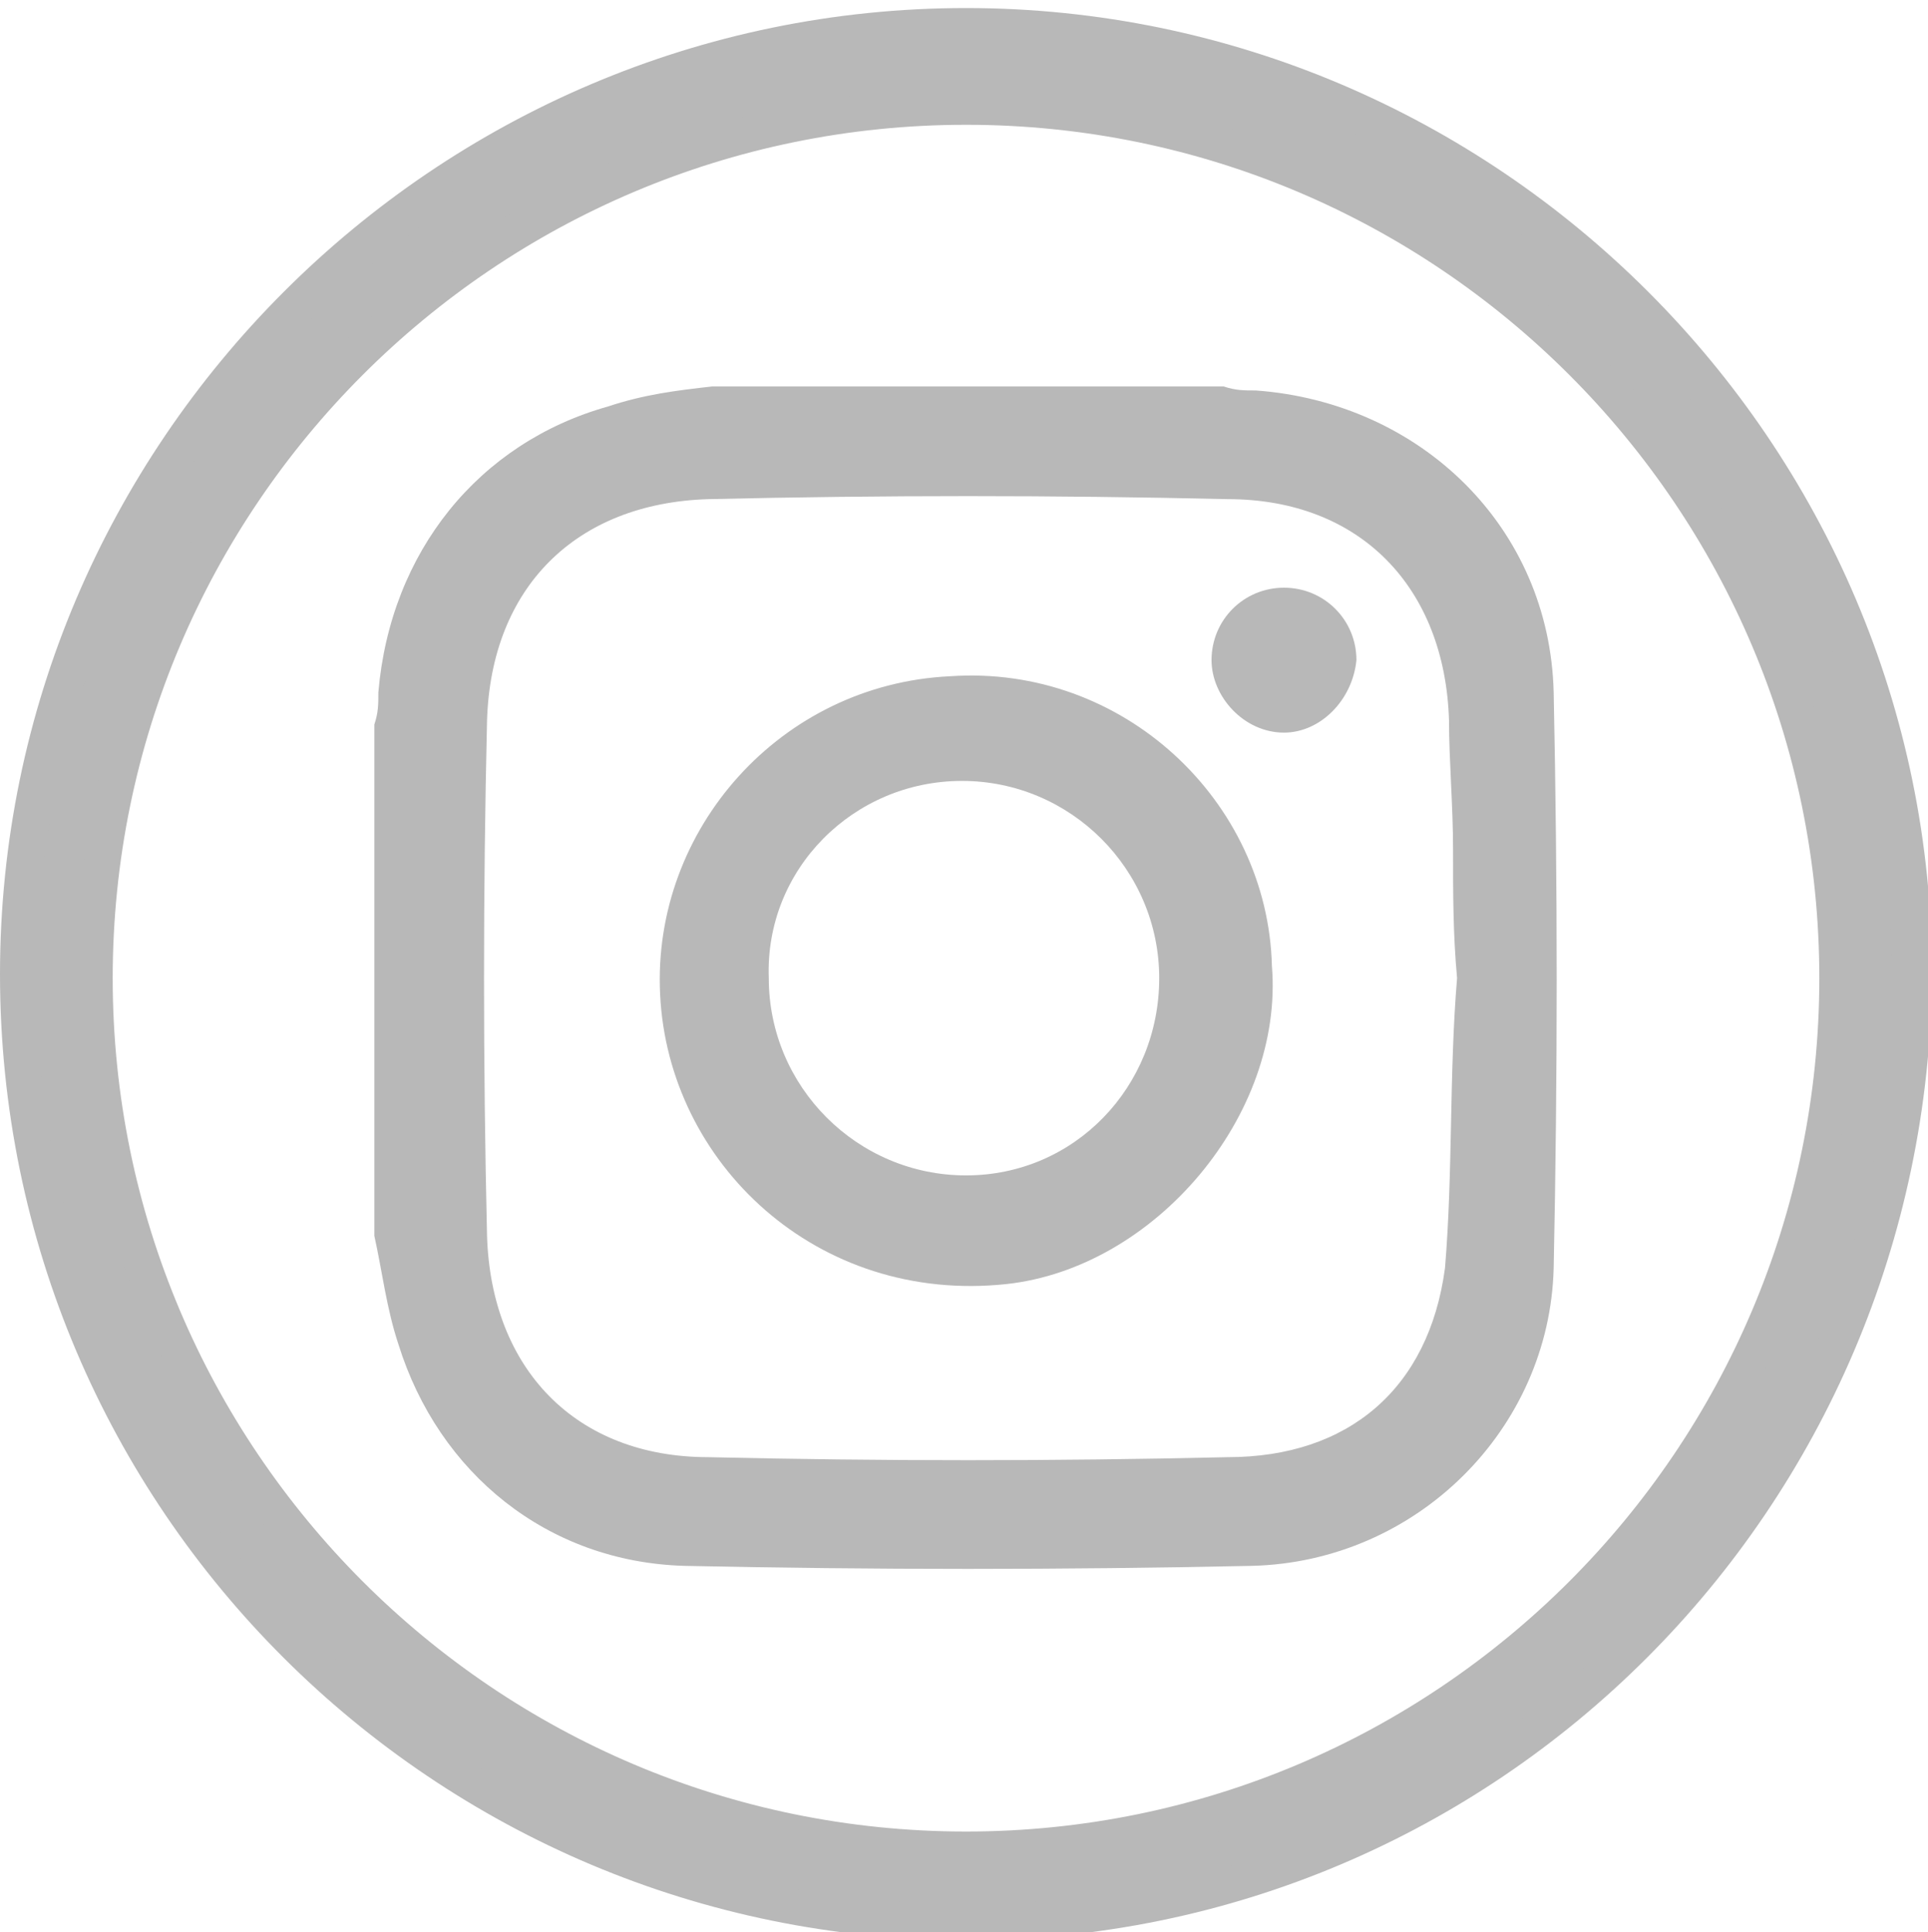
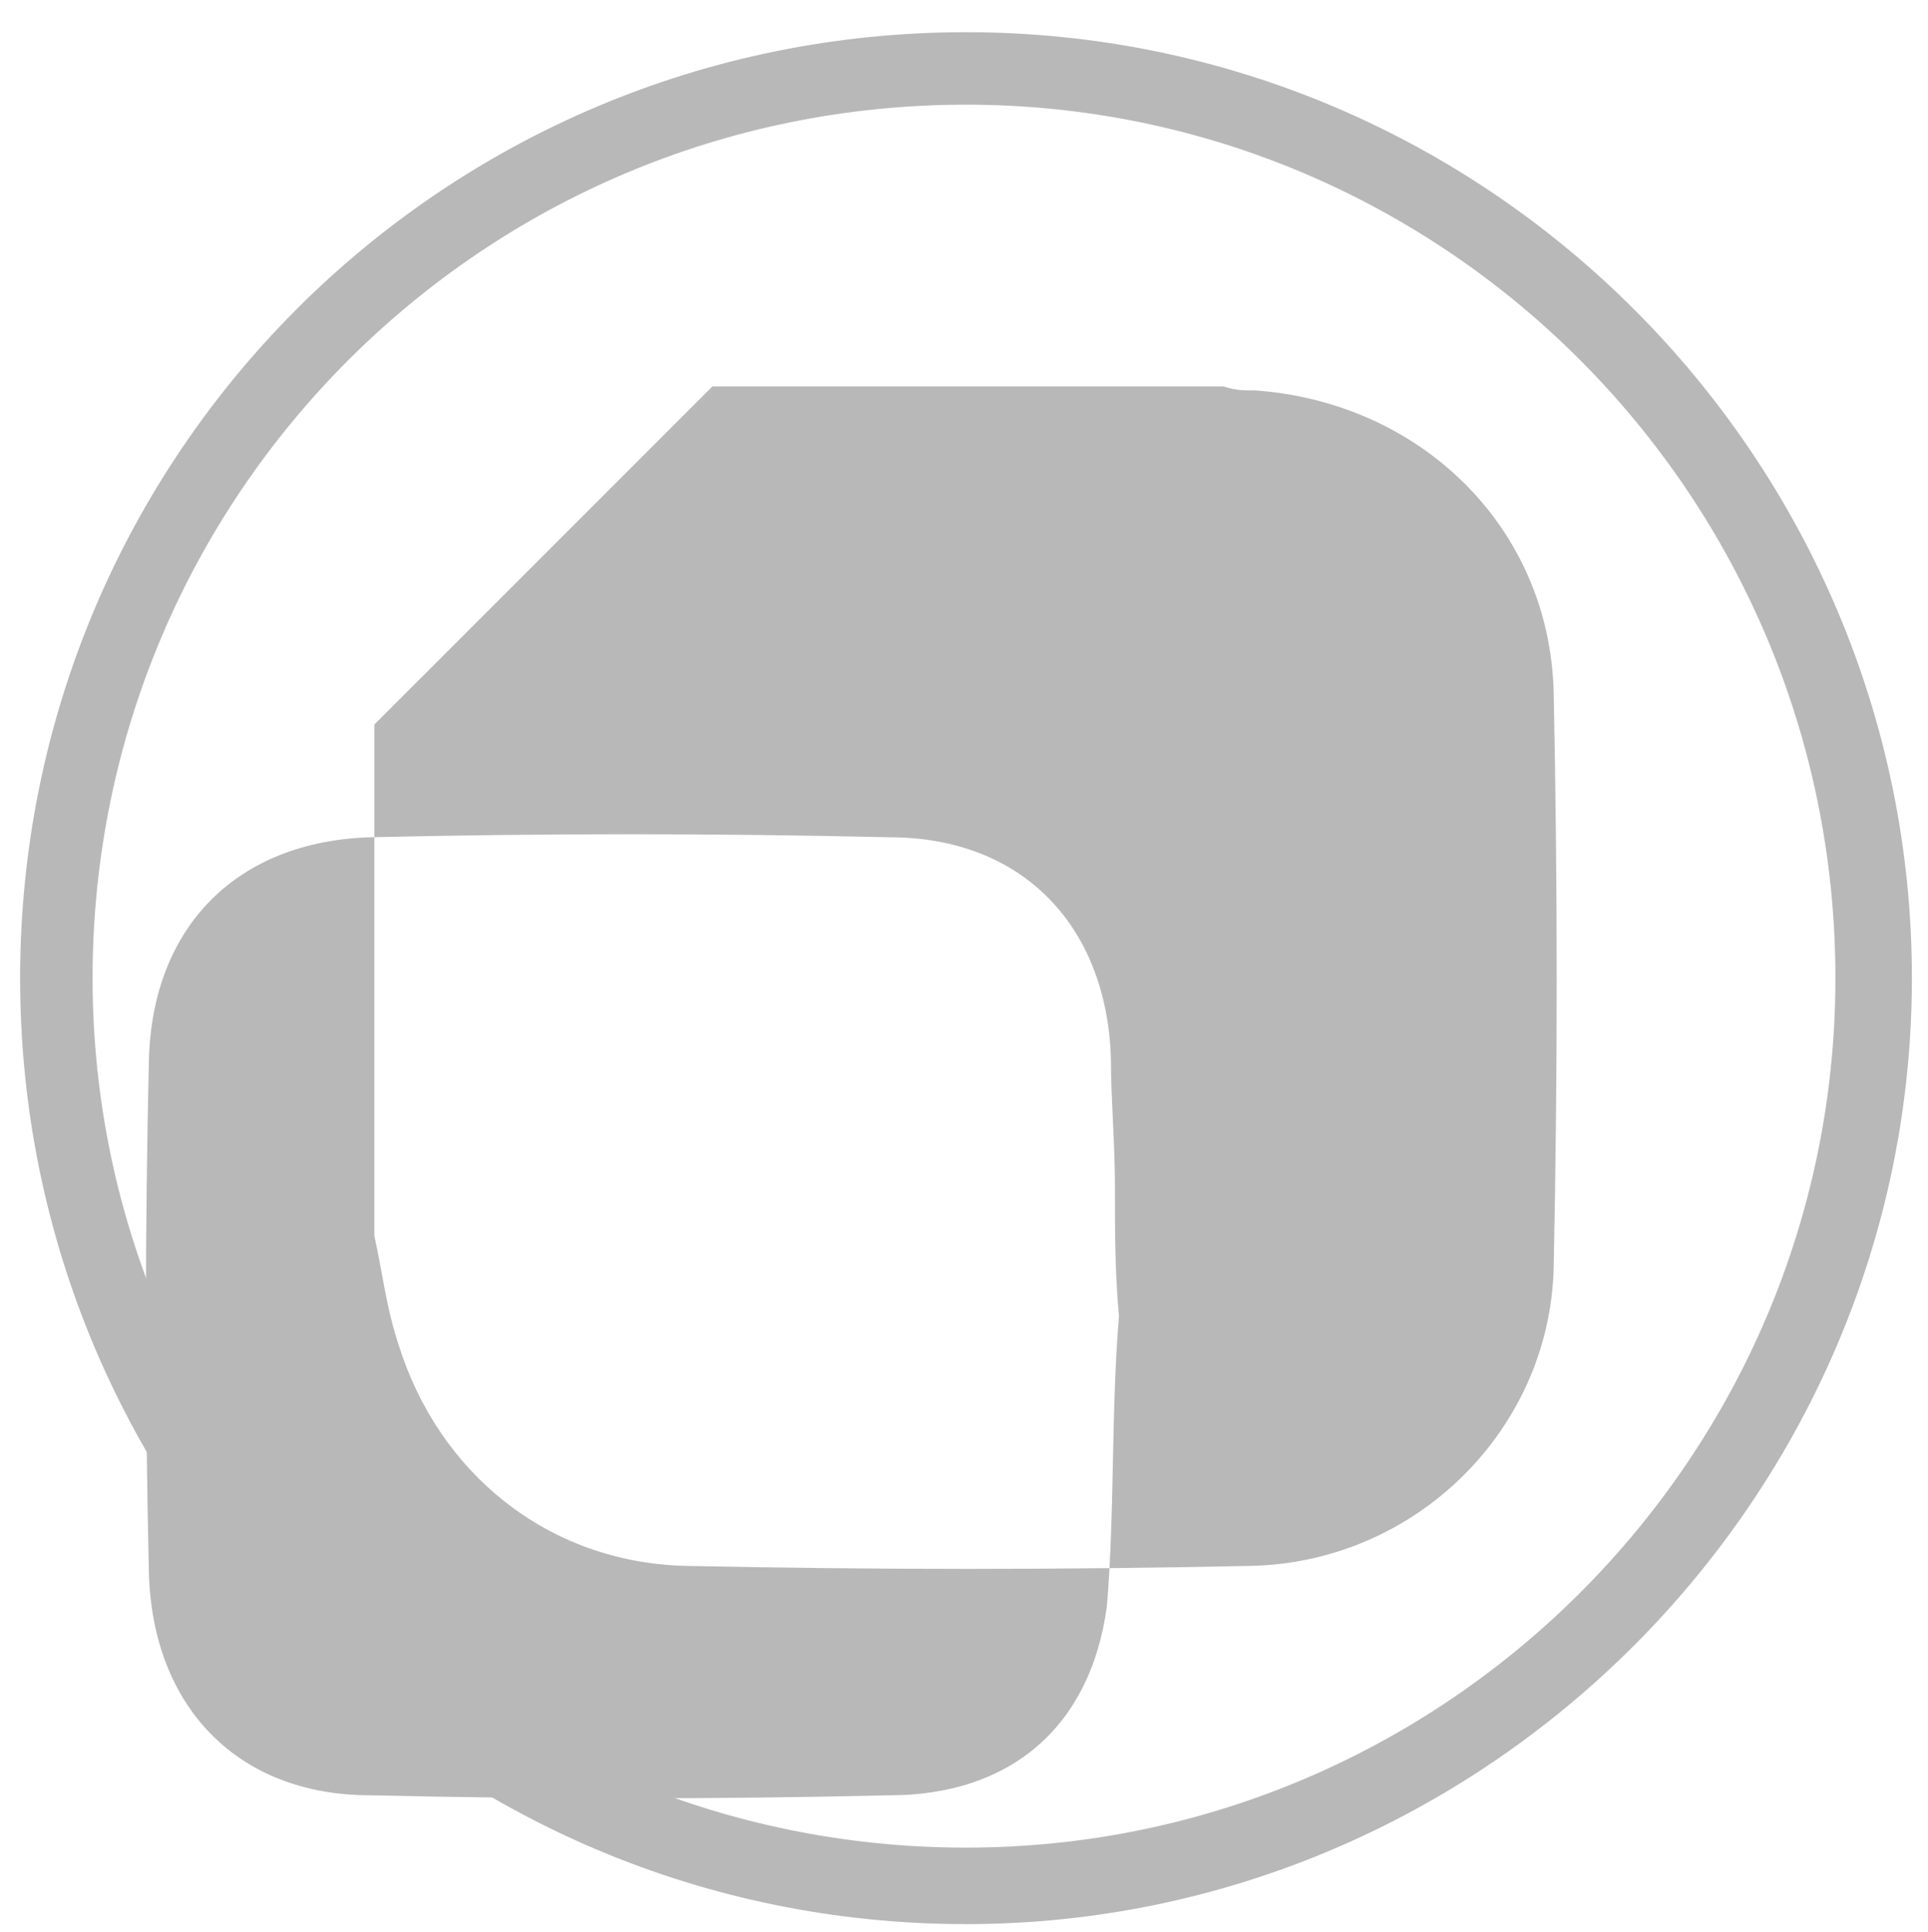
<svg xmlns="http://www.w3.org/2000/svg" xml:space="preserve" id="Calque_1" x="0" y="0" version="1.1" viewBox="0 0 47.9 48">
  <style>.st0{fill-rule:evenodd;clip-rule:evenodd}.st0,.st1{fill:#b8b8b8}</style>
-   <path d="M17.7 9.6h12.7c.3.1.5.1.8.1 4.1.3 7.3 3.4 7.4 7.5.1 4.8.1 9.5 0 14.3-.1 4-3.4 7.3-7.5 7.4-4.7.1-9.4.1-14.1 0-3.4-.1-6.1-2.3-7.1-5.5-.3-.9-.4-1.8-.6-2.7V18c.1-.3.1-.5.1-.8.3-3.5 2.5-6.2 5.7-7.1.9-.3 1.7-.4 2.6-.5m18.5 14.7c-.1 0-.1 0 0 0-.1-1.1-.1-2.1-.1-3.2s-.1-2.2-.1-3.2c-.1-3.3-2.2-5.5-5.5-5.5-4.3-.1-8.6-.1-12.9 0-3.3.1-5.4 2.2-5.5 5.5-.1 4.3-.1 8.5 0 12.8.1 3.3 2.2 5.5 5.5 5.5 4.3.1 8.6.1 12.9 0 3 0 5-1.7 5.4-4.7.2-2.4.1-4.8.3-7.2" class="st0" />
-   <path d="M31.6 24c.3 3.7-2.9 7.5-6.6 7.9-4.7.5-8.4-3-8.6-7.2-.2-4.1 3-7.7 7.2-7.9 4.3-.3 7.9 3.1 8 7.2M24 29.2c2.7 0 4.8-2.2 4.8-4.9s-2.2-4.9-4.9-4.9-4.9 2.2-4.8 4.9c0 2.7 2.2 4.9 4.9 4.9M31.9 18.2c-1 0-1.8-.9-1.8-1.8 0-1 .8-1.8 1.8-1.8s1.8.8 1.8 1.8c-.1 1-.9 1.8-1.8 1.8" class="st0" />
+   <path d="M17.7 9.6h12.7c.3.1.5.1.8.1 4.1.3 7.3 3.4 7.4 7.5.1 4.8.1 9.5 0 14.3-.1 4-3.4 7.3-7.5 7.4-4.7.1-9.4.1-14.1 0-3.4-.1-6.1-2.3-7.1-5.5-.3-.9-.4-1.8-.6-2.7V18m18.5 14.7c-.1 0-.1 0 0 0-.1-1.1-.1-2.1-.1-3.2s-.1-2.2-.1-3.2c-.1-3.3-2.2-5.5-5.5-5.5-4.3-.1-8.6-.1-12.9 0-3.3.1-5.4 2.2-5.5 5.5-.1 4.3-.1 8.5 0 12.8.1 3.3 2.2 5.5 5.5 5.5 4.3.1 8.6.1 12.9 0 3 0 5-1.7 5.4-4.7.2-2.4.1-4.8.3-7.2" class="st0" />
  <path d="M24 47.8C11 47.8.5 37.3.5 24.3S11 .8 24 .8s23.5 10.6 23.5 23.5S36.9 47.8 24 47.8m0-45.2c-12 0-21.7 9.7-21.7 21.7C2.3 36.2 12 45.9 24 45.9c11.9 0 21.6-9.7 21.6-21.6 0-12-9.7-21.7-21.6-21.7" class="st1" />
-   <path d="M24 48.2c-13.2 0-24-10.7-24-24C0 11 10.8.2 24 .2s24 10.8 24 24c-.1 13.3-10.8 24-24 24m0-47C11.3 1.2.9 11.6.9 24.3c0 12.7 10.3 23 23.1 23 12.7 0 23-10.3 23-23S36.7 1.2 24 1.2m0 45.2c-12.2 0-22.1-9.9-22.1-22.1C1.9 12.1 11.8 2.2 24 2.2c12.2 0 22.1 9.9 22.1 22.1 0 12.2-9.9 22.1-22.1 22.1m0-43.3c-11.7 0-21.2 9.5-21.2 21.2S12.3 45.5 24 45.5 45.2 36 45.2 24.3 35.7 3.1 24 3.1" class="st1" />
</svg>